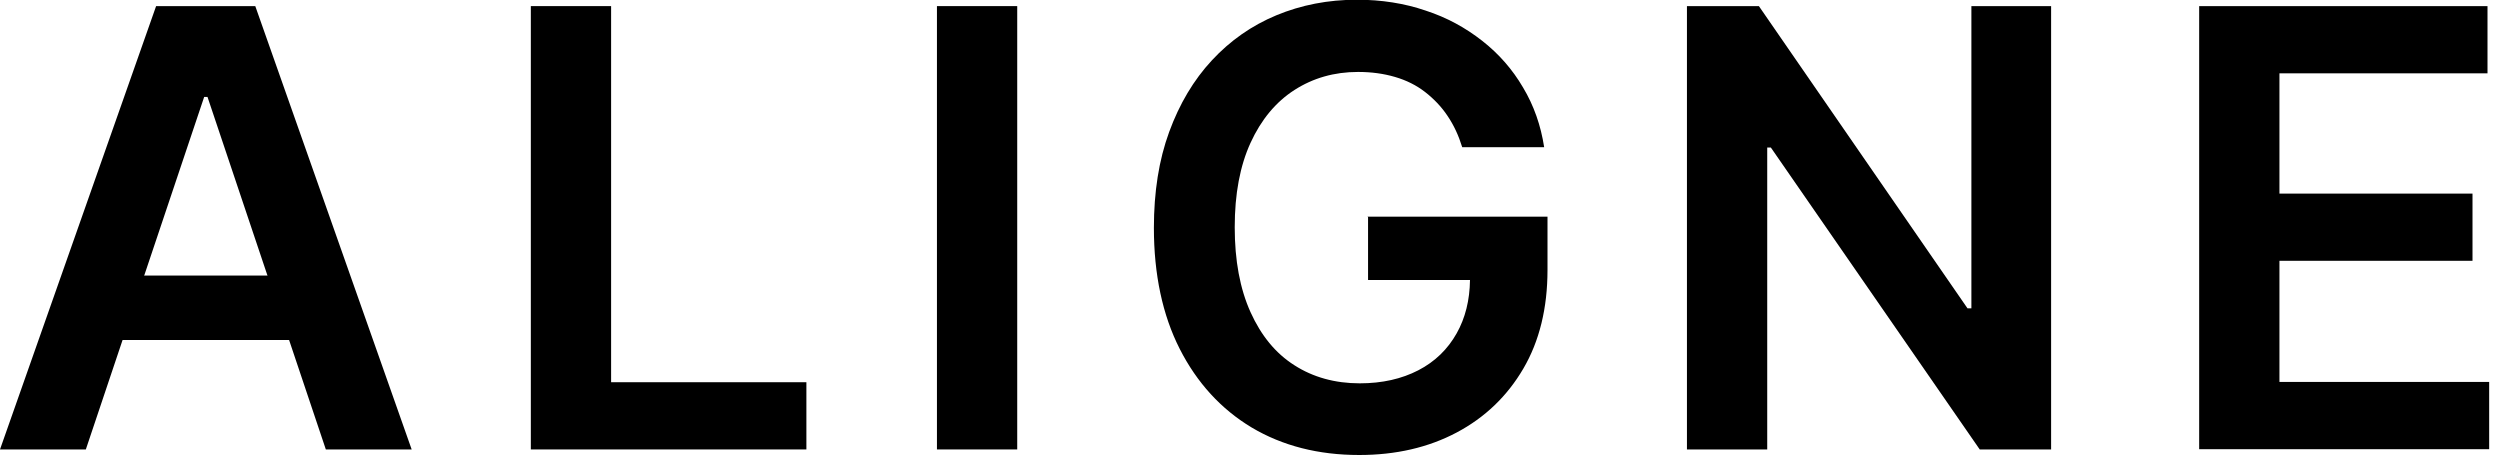
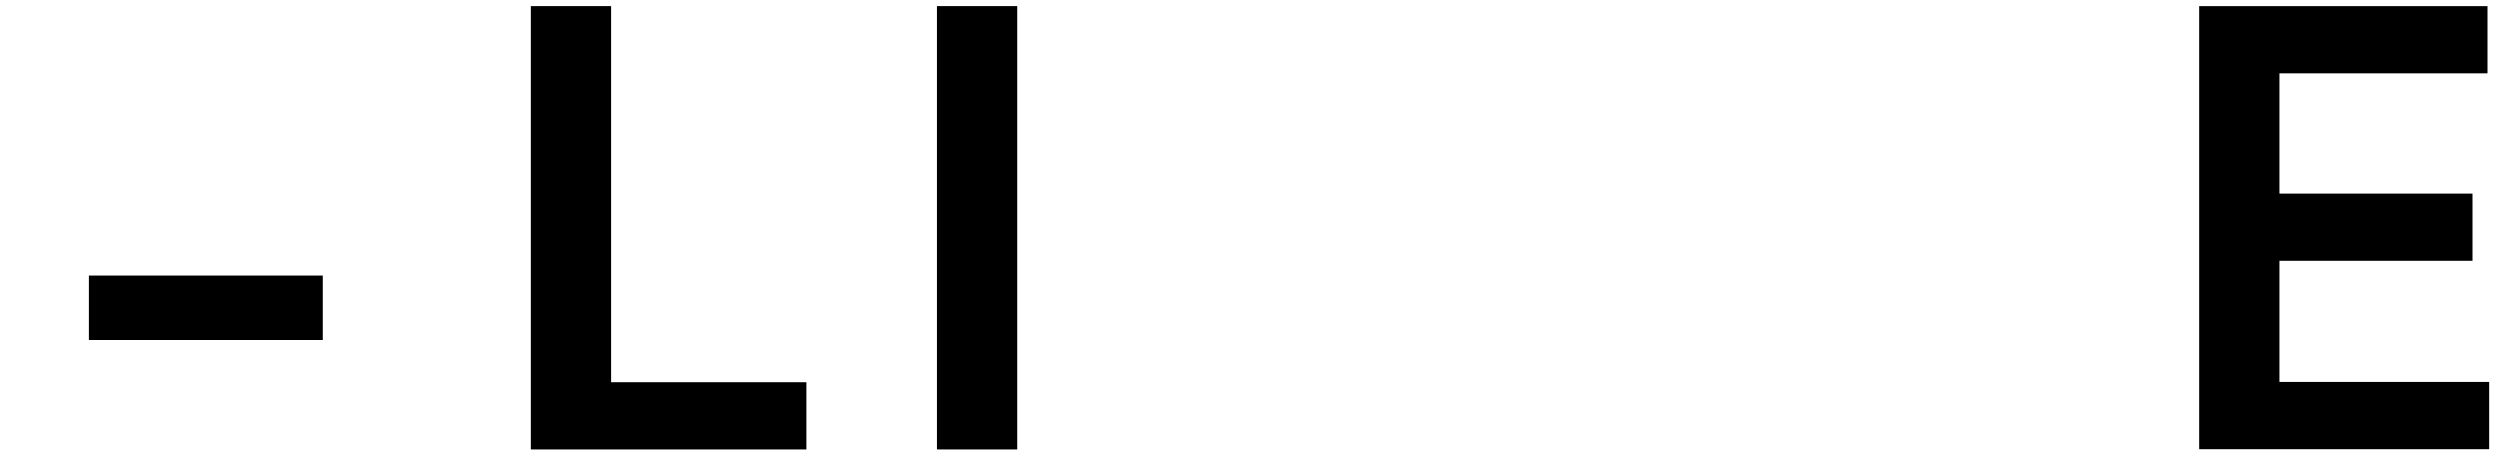
<svg xmlns="http://www.w3.org/2000/svg" width="90" height="17" viewBox="0 0 90 17" fill="none">
  <g clip-path="url(#clip0_11_276)">
-     <path d="M3.09 16.18H0L5.62 0.22H9.19L14.82 16.18H11.73L7.47 3.49H7.35L3.09 16.18Z" fill="black" />
    <path d="M19.11 16.18V0.22H22V13.76H29.03V16.18H19.11Z" fill="black" />
    <path d="M36.62 0.22V16.18H33.73V0.22H36.62Z" fill="black" />
-     <path d="M49.25 7.82V10.08H52.92C52.91 10.81 52.75 11.45 52.44 12C52.12 12.57 51.66 13.02 51.06 13.33C50.46 13.64 49.76 13.8 48.95 13.8C48.06 13.8 47.27 13.58 46.6 13.15C45.92 12.72 45.4 12.08 45.02 11.24C44.64 10.4 44.45 9.38 44.45 8.18C44.45 6.98 44.64 5.97 45.02 5.14C45.4 4.31 45.93 3.67 46.6 3.24C47.27 2.81 48.03 2.59 48.89 2.59C49.37 2.59 49.81 2.65 50.22 2.77C50.63 2.89 50.99 3.07 51.3 3.31C51.61 3.55 51.89 3.84 52.11 4.17C52.34 4.51 52.51 4.88 52.64 5.3H55.59C55.47 4.52 55.22 3.8 54.83 3.15C54.45 2.5 53.96 1.94 53.36 1.47C52.76 1 52.09 0.63 51.32 0.38C50.56 0.12 49.73 -0.01 48.85 -0.01C47.81 -0.01 46.84 0.18 45.95 0.55C45.06 0.92 44.29 1.46 43.63 2.17C42.97 2.88 42.46 3.74 42.09 4.75C41.72 5.76 41.54 6.91 41.54 8.2C41.54 9.88 41.85 11.34 42.47 12.56C43.09 13.78 43.96 14.73 45.06 15.39C46.17 16.05 47.46 16.38 48.93 16.38C50.25 16.38 51.42 16.11 52.44 15.57C53.46 15.03 54.26 14.26 54.84 13.27C55.42 12.28 55.71 11.09 55.71 9.72V7.8H49.23L49.25 7.82Z" fill="black" />
-     <path d="M73.84 0.22V16.18H71.27L63.75 5.31H63.62V16.18H60.73V0.22H63.32L70.83 11.1H70.97V0.22H73.85H73.84Z" fill="black" />
    <path d="M79.17 16.18V0.22H89.55V2.64H82.06V6.97H89.01V9.39H82.06V13.75H89.61V16.17H79.17V16.18Z" fill="black" />
    <path d="M11.62 9.92H3.2V12.24H11.62V9.92Z" fill="black" />
  </g>
  <defs>
    <clipPath id="clip0_11_276">
      <rect width="89.62" height="16.4" fill="white" />
    </clipPath>
  </defs>
</svg>